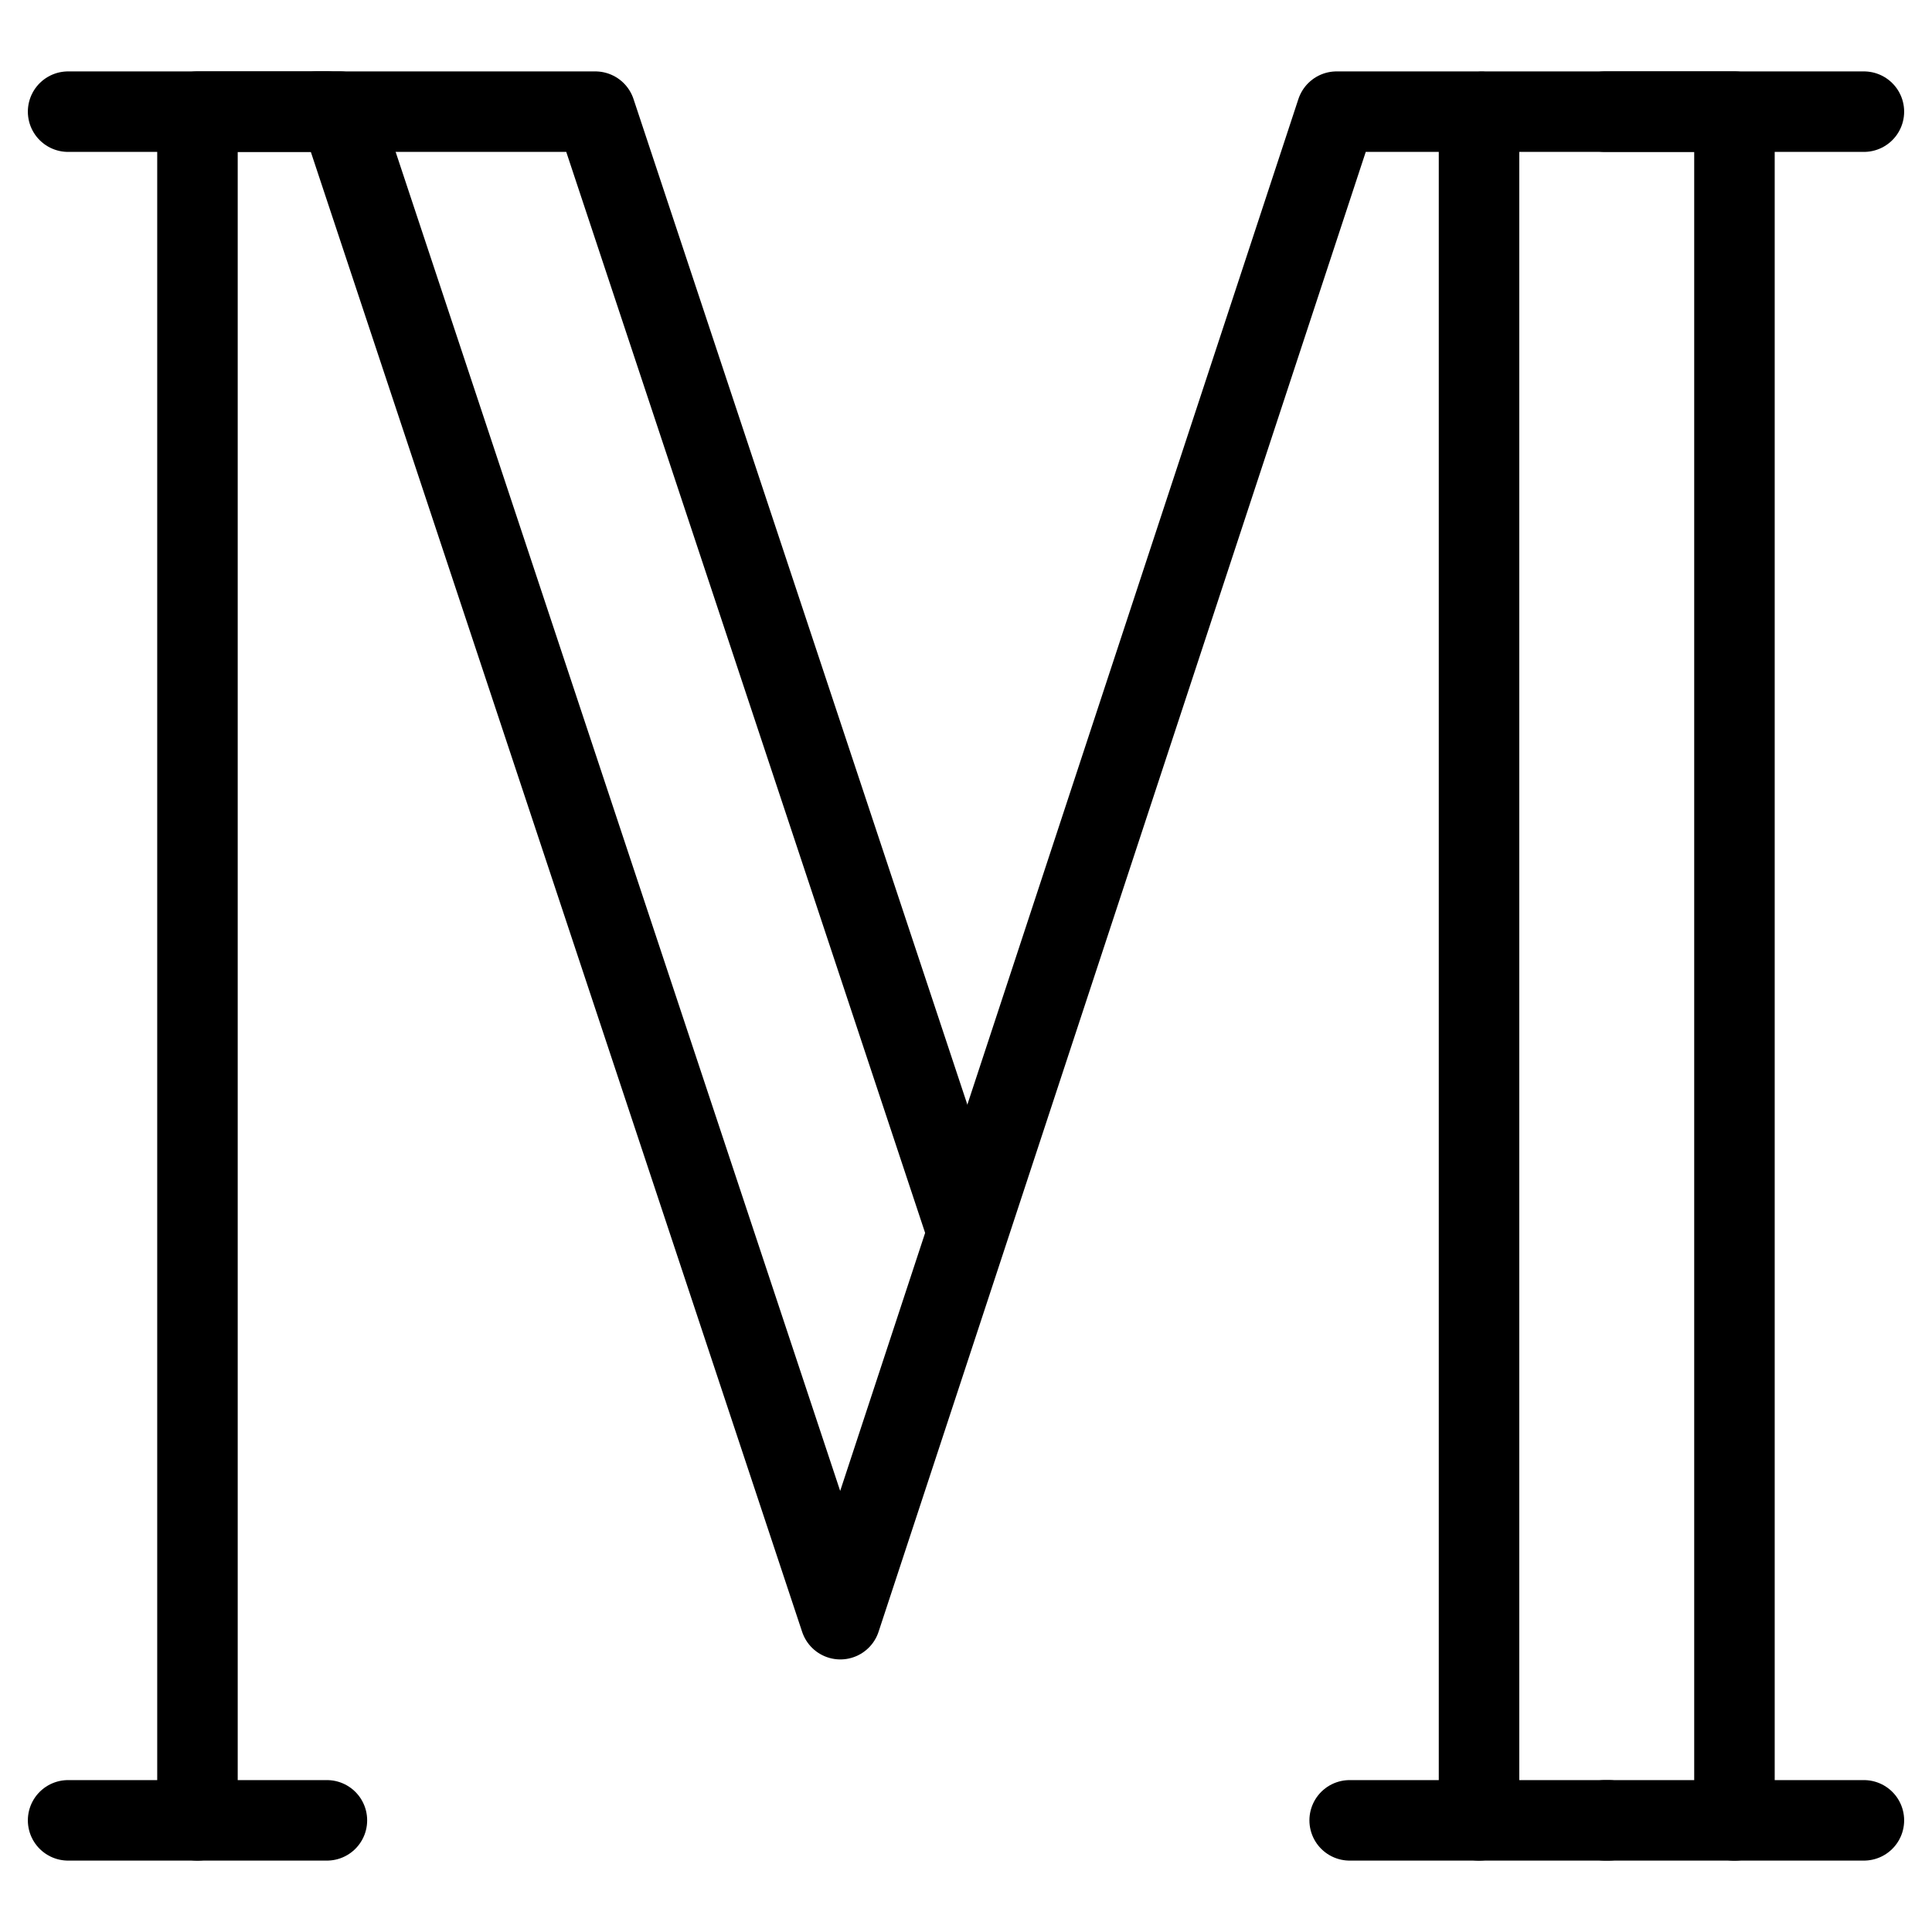
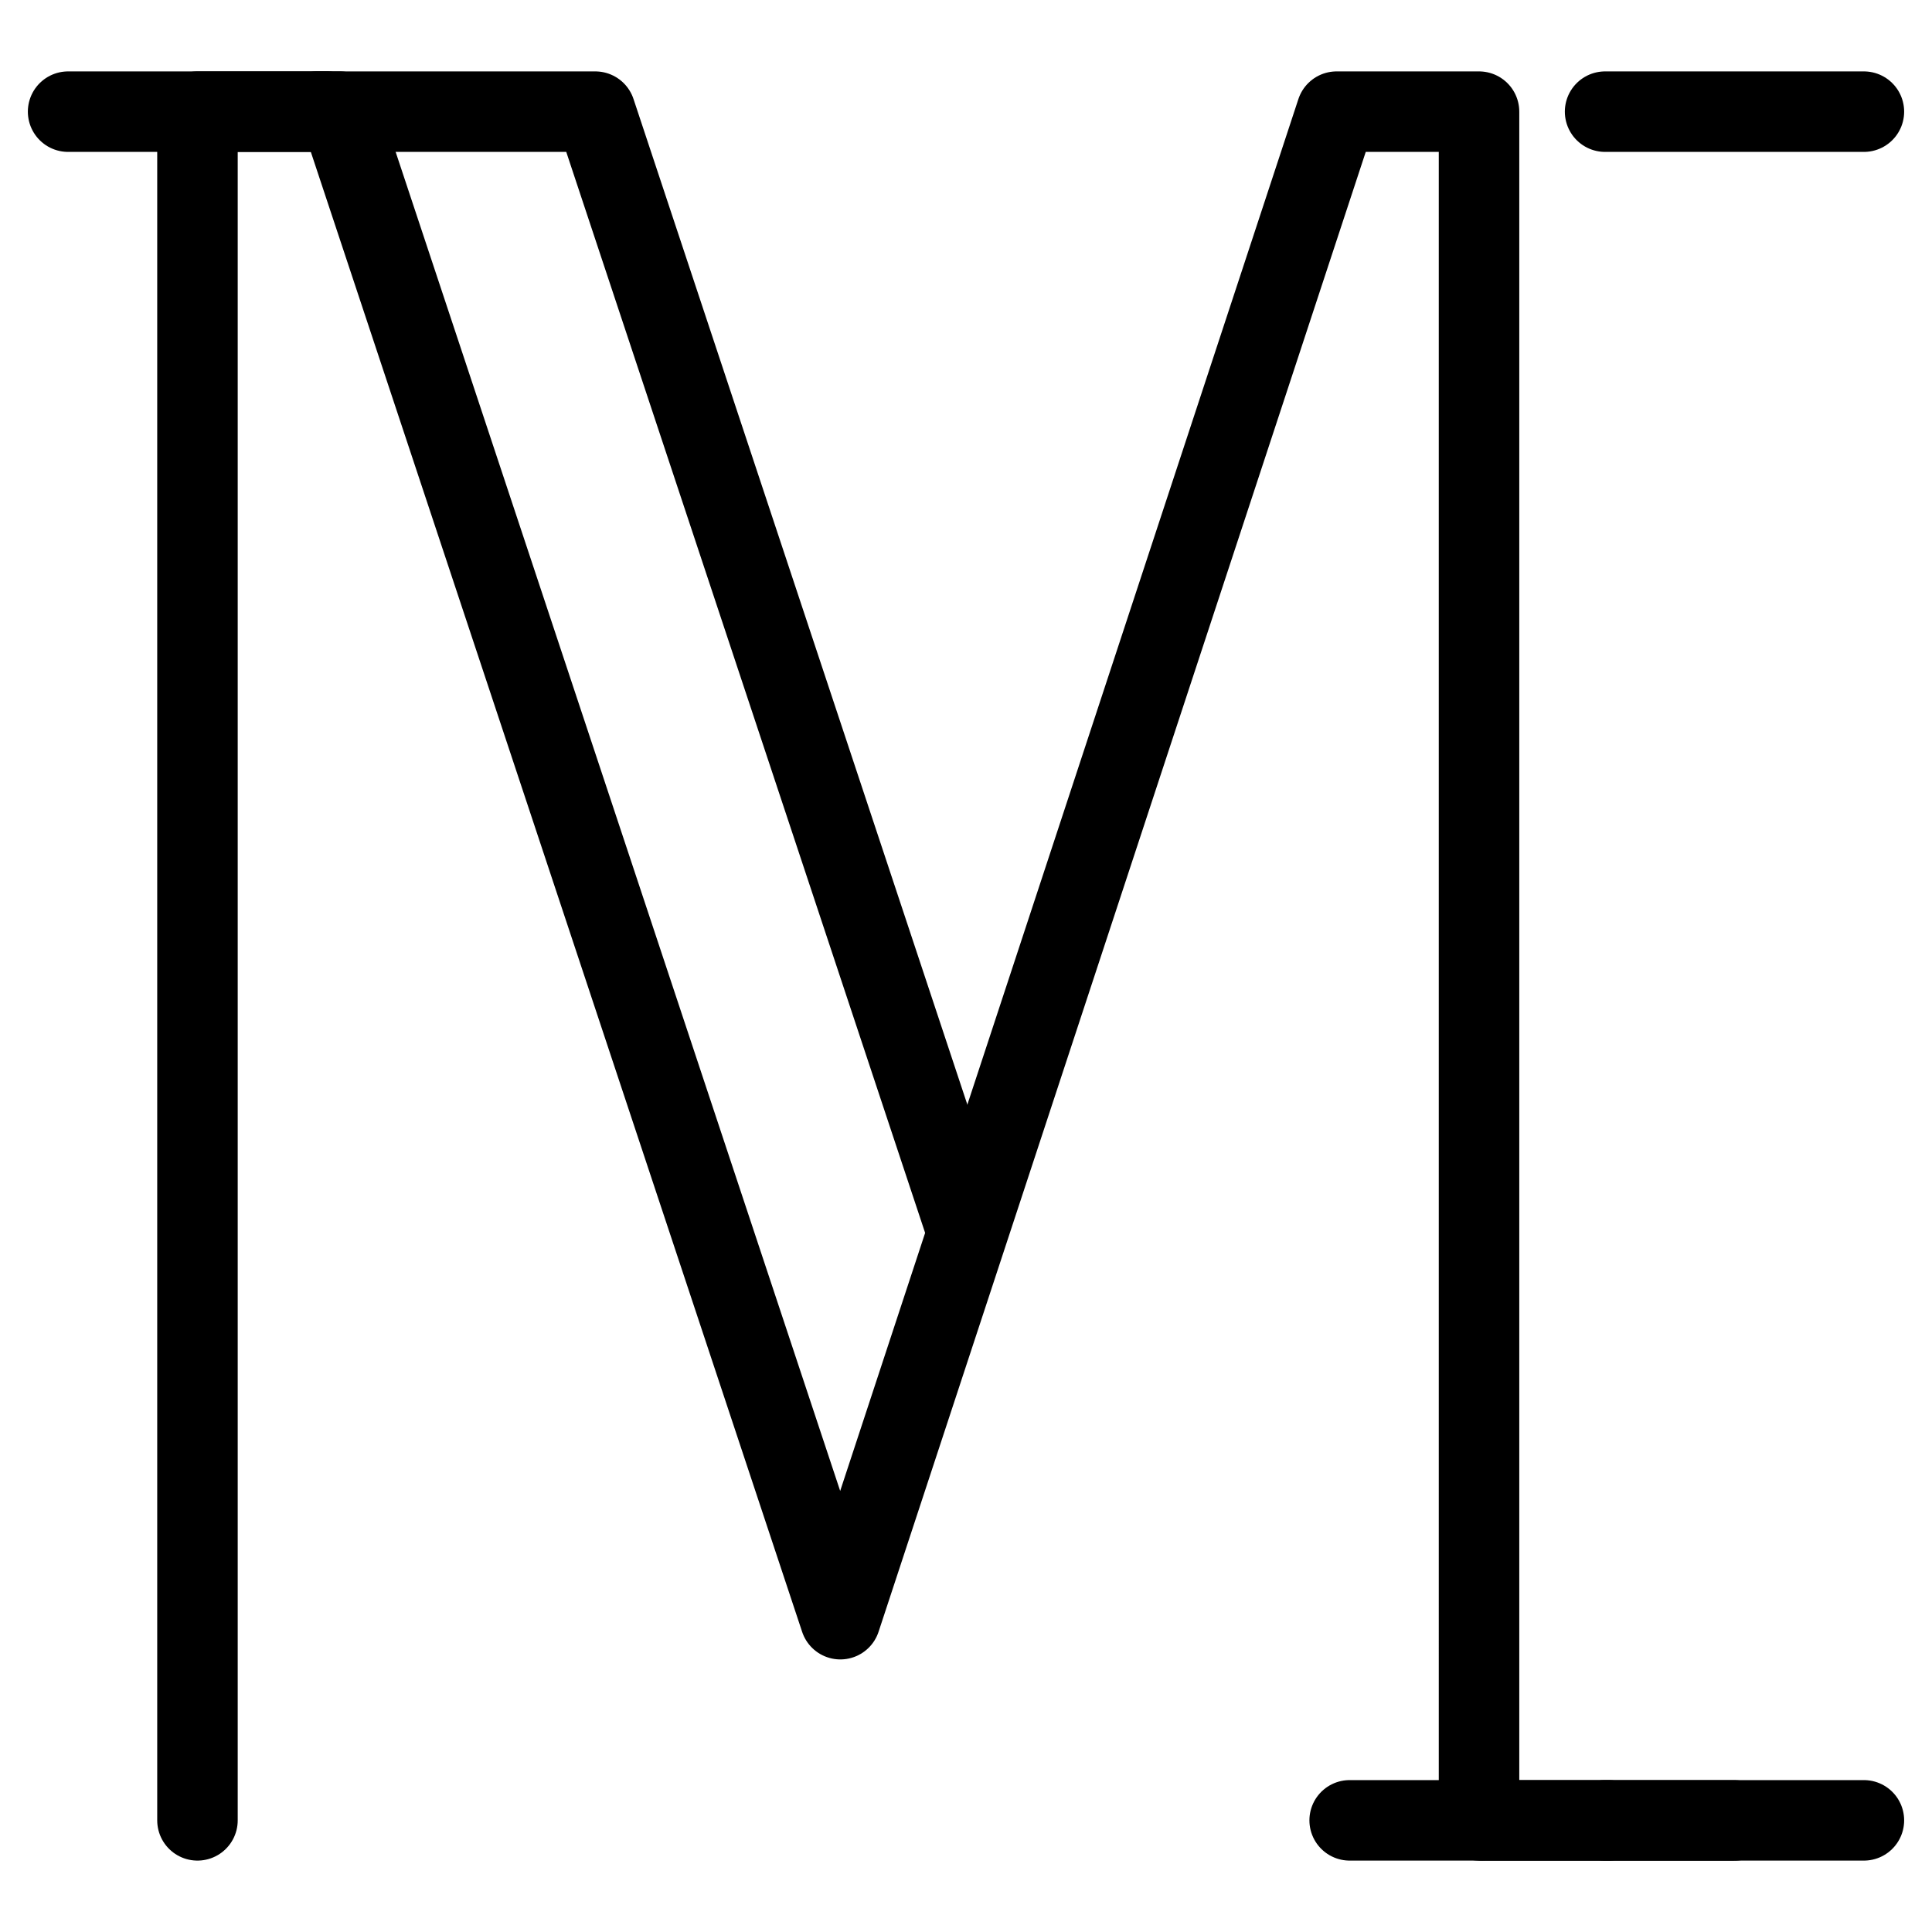
<svg xmlns="http://www.w3.org/2000/svg" fill="none" viewBox="0 0 24 24">
  <path stroke="#000000" stroke-linecap="round" stroke-linejoin="round" d="M2.453 22.613V1.387H4.222L10.439 20.114l6.165 -18.727 1.769 0V22.613" stroke-width="1" />
-   <path stroke="#000000" stroke-linecap="round" stroke-linejoin="round" d="m3.938 1.387 3.457 0L11.977 15.189m9.569 7.425V1.387l-3.108 0" stroke-width="1" />
+   <path stroke="#000000" stroke-linecap="round" stroke-linejoin="round" d="m3.938 1.387 3.457 0L11.977 15.189m9.569 7.425l-3.108 0" stroke-width="1" />
  <path stroke="#000000" stroke-linecap="round" stroke-linejoin="round" d="m0.846 1.387 3.215 0" stroke-width="1" />
-   <path stroke="#000000" stroke-linecap="round" stroke-linejoin="round" d="M0.846 22.613H4.061" stroke-width="1" />
  <path stroke="#000000" stroke-linecap="round" stroke-linejoin="round" d="M16.766 22.613h3.215" stroke-width="1" />
  <path stroke="#000000" stroke-linecap="round" stroke-linejoin="round" d="M19.939 22.613h3.215" stroke-width="1" />
  <path stroke="#000000" stroke-linecap="round" stroke-linejoin="round" d="m19.939 1.387 3.215 0" stroke-width="1" />
</svg>